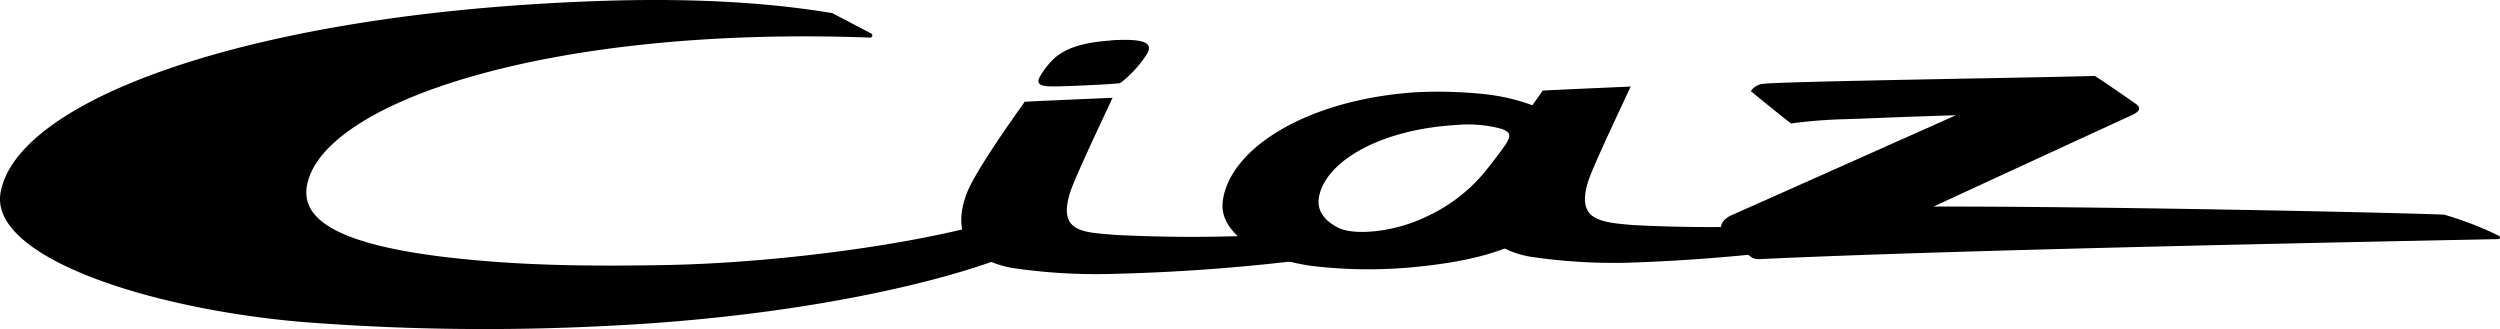
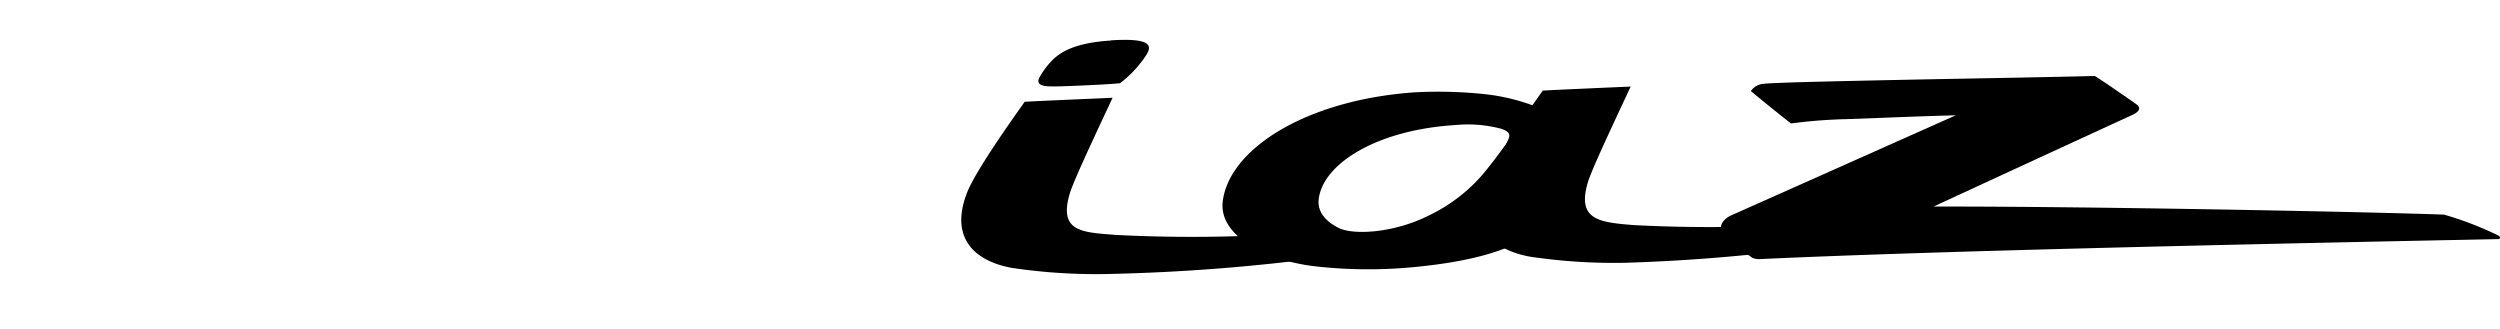
<svg xmlns="http://www.w3.org/2000/svg" viewBox="0 0 498.882 65.665">
  <defs>
    <style>.cls-1{fill-rule:evenodd;}</style>
  </defs>
  <g id="Layer_2" data-name="Layer 2">
    <g id="Layer_1-2" data-name="Layer 1">
      <g id="Layer_2-2" data-name="Layer 2">
        <g id="Capa_1" data-name="Capa 1">
          <path class="cls-1" d="M204.429,20.389c-5.81,8.13-10.18,14.84-11.43,18-3.56,9.06,1.43,13.74,9,15.08a113.689,113.689,0,0,0,19,1.21,390.308,390.308,0,0,0,43.58-3.37c-5.86-3-8.28-4.63-11.56-4.43a299.217,299.217,0,0,1-30.39,0c-6.43-.54-11.48-.45-9.16-8.24.74-2.49,4.75-11,8.55-19.13-1.25.07-16.62.7-17.66.82Z" />
          <path class="cls-1" d="M310.619,23.299a27.56,27.56,0,0,0-4.84-2.3,40,40,0,0,0-9.49-2.21,88.44,88.44,0,0,0-13.88-.37c-2.54.17-5,.46-7.37.85-17.76,2.94-29.91,11.65-31.04,20.94-.32,2.66.91,5,3.1,7a25.34,25.34,0,0,0,10.56,5.07,37.481,37.481,0,0,0,5.27.92,95.08,95.08,0,0,0,18.5.17c7.36-.67,13.71-1.81,18.8-3.77a26.38,26.38,0,0,0,6.72-3.66c.28-.21.55-.43.81-.65,2.11-2,8.09-8.6,8.63-12.84C316.879,28.549,314.309,25.519,310.619,23.299Zm-25.49,19.7c-6.89,3.47-15,4-18.05,2.46-2.61-1.33-4.24-3.24-3.92-5.77.87-7,11.53-13.78,27.33-14.74a25.76,25.76,0,0,1,9.09.75c2.28.77,1.66,1.63,1,3-1.78,2.43-3,4.06-4.61,6A32.87,32.87,0,0,1,285.129,42.999Z" />
          <path class="cls-1" d="M307.819,18.149c-5.81,8.12-10.18,14.83-11.43,18-3.56,9.06,1.43,13.74,9,15.08a113.689,113.689,0,0,0,19,1.21,363.421,363.421,0,0,0,41.89-3.74c-4-2.46-6.59-4-9.87-3.78a296.369,296.369,0,0,1-30.4,0c-6.85-.56-11.39-1-9.15-8.52.74-2.49,4.75-11,8.55-19.13-1.25.07-16.62.71-17.66.83Z" />
-           <path class="cls-1" d="M173.829,6.679c-2.61-1.38-5.2-2.74-7.75-4.06-9.63-1.62-24.29-3.12-45.34-2.46q-12.1.39-23.43,1.36c-56.38,4.83-94.38,20.26-97.21,37.01-2.1,12.73,29.46,23.11,60.33,25.73a469.27,469.27,0,0,0,60.14.8c37-1.71,67.84-8.45,83.3-15.12.09-1.5.47-6.73.66-7.93-14.3,5.76-47,10.44-71.7,10.88-13.2.24-24.5.13-35.68-.77-27.69-2.23-37.08-7.48-35.93-14.86,2.57-16.51,47.48-32.15,112.4-29.76a.43.43,0,0,0,.21-.82Z" />
          <path class="cls-1" d="M221.699,8.049c7.62-.47,8.42.84,7,3a22.68,22.68,0,0,1-5.18,5.55c-1.23.16-5.27.37-8.67.51-2.47.1-4.12.17-5.52.12-1.91-.06-2.47-.68-1.9-1.78a15.78,15.78,0,0,1,2.35-3.21c1.87-2,5-3.72,11.9-4.15Z" />
          <path class="cls-1" d="M487.689,42.829c-11.93-.47-70-1.67-101.85-1.61,11.48-5.31,31-14.31,39.6-18.25,1.37-.63,2-1.37.79-2.23-1.93-1.35-6.34-4.42-8.2-5.58-11.8.3-27.88.55-40.28.81-11.38.24-23.86.51-25.73.75a3.36,3.36,0,0,0-2.63,1.45c1.64,1.41,5.87,4.79,8,6.47a99.29,99.29,0,0,1,11-.86l8-.3c4.69-.18,10.1-.38,13.89-.47-11,4.9-45.13,20.12-44.89,20-2.22,1.09-2.73,3-.73,4.66,1,.86,3.08,2.39,5.05,3.8.89.33,1.2.25,2.89.17,32.67-1.49,90.79-2.83,145.87-3.92.52,0,.52-.47.16-.68a66.1,66.1,0,0,0-10.92-4.21Z" />
        </g>
      </g>
    </g>
  </g>
</svg>